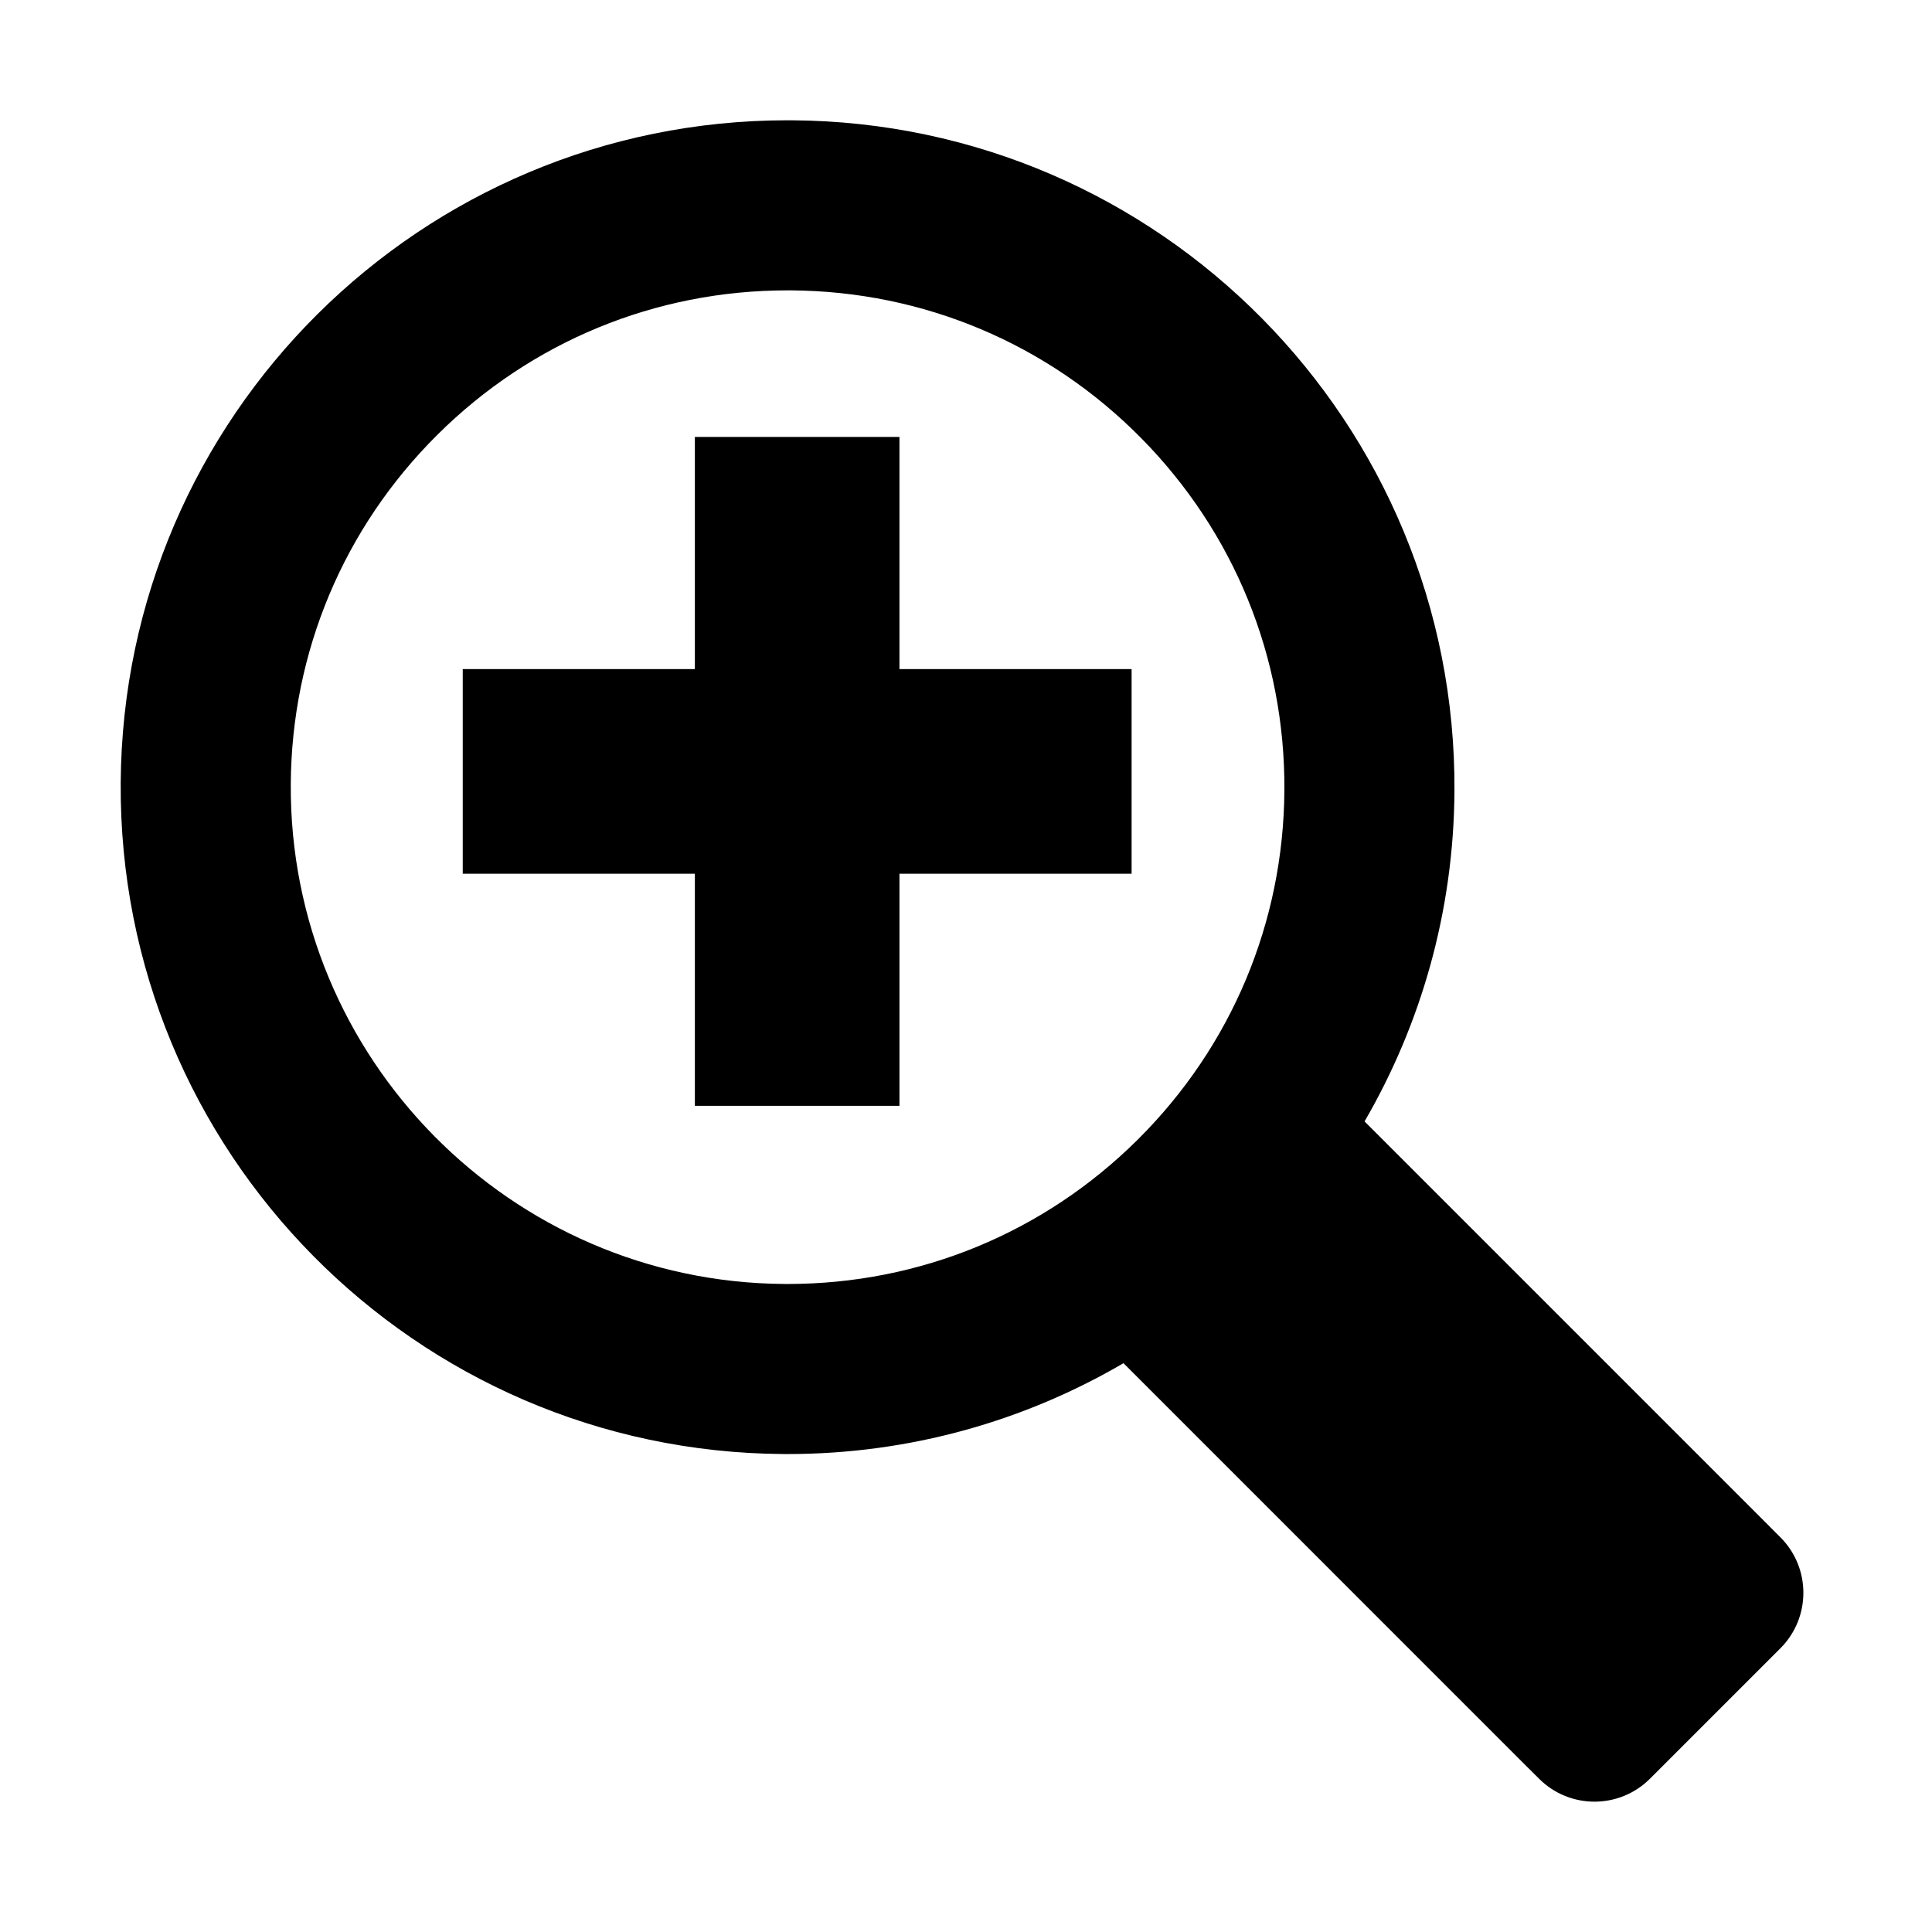
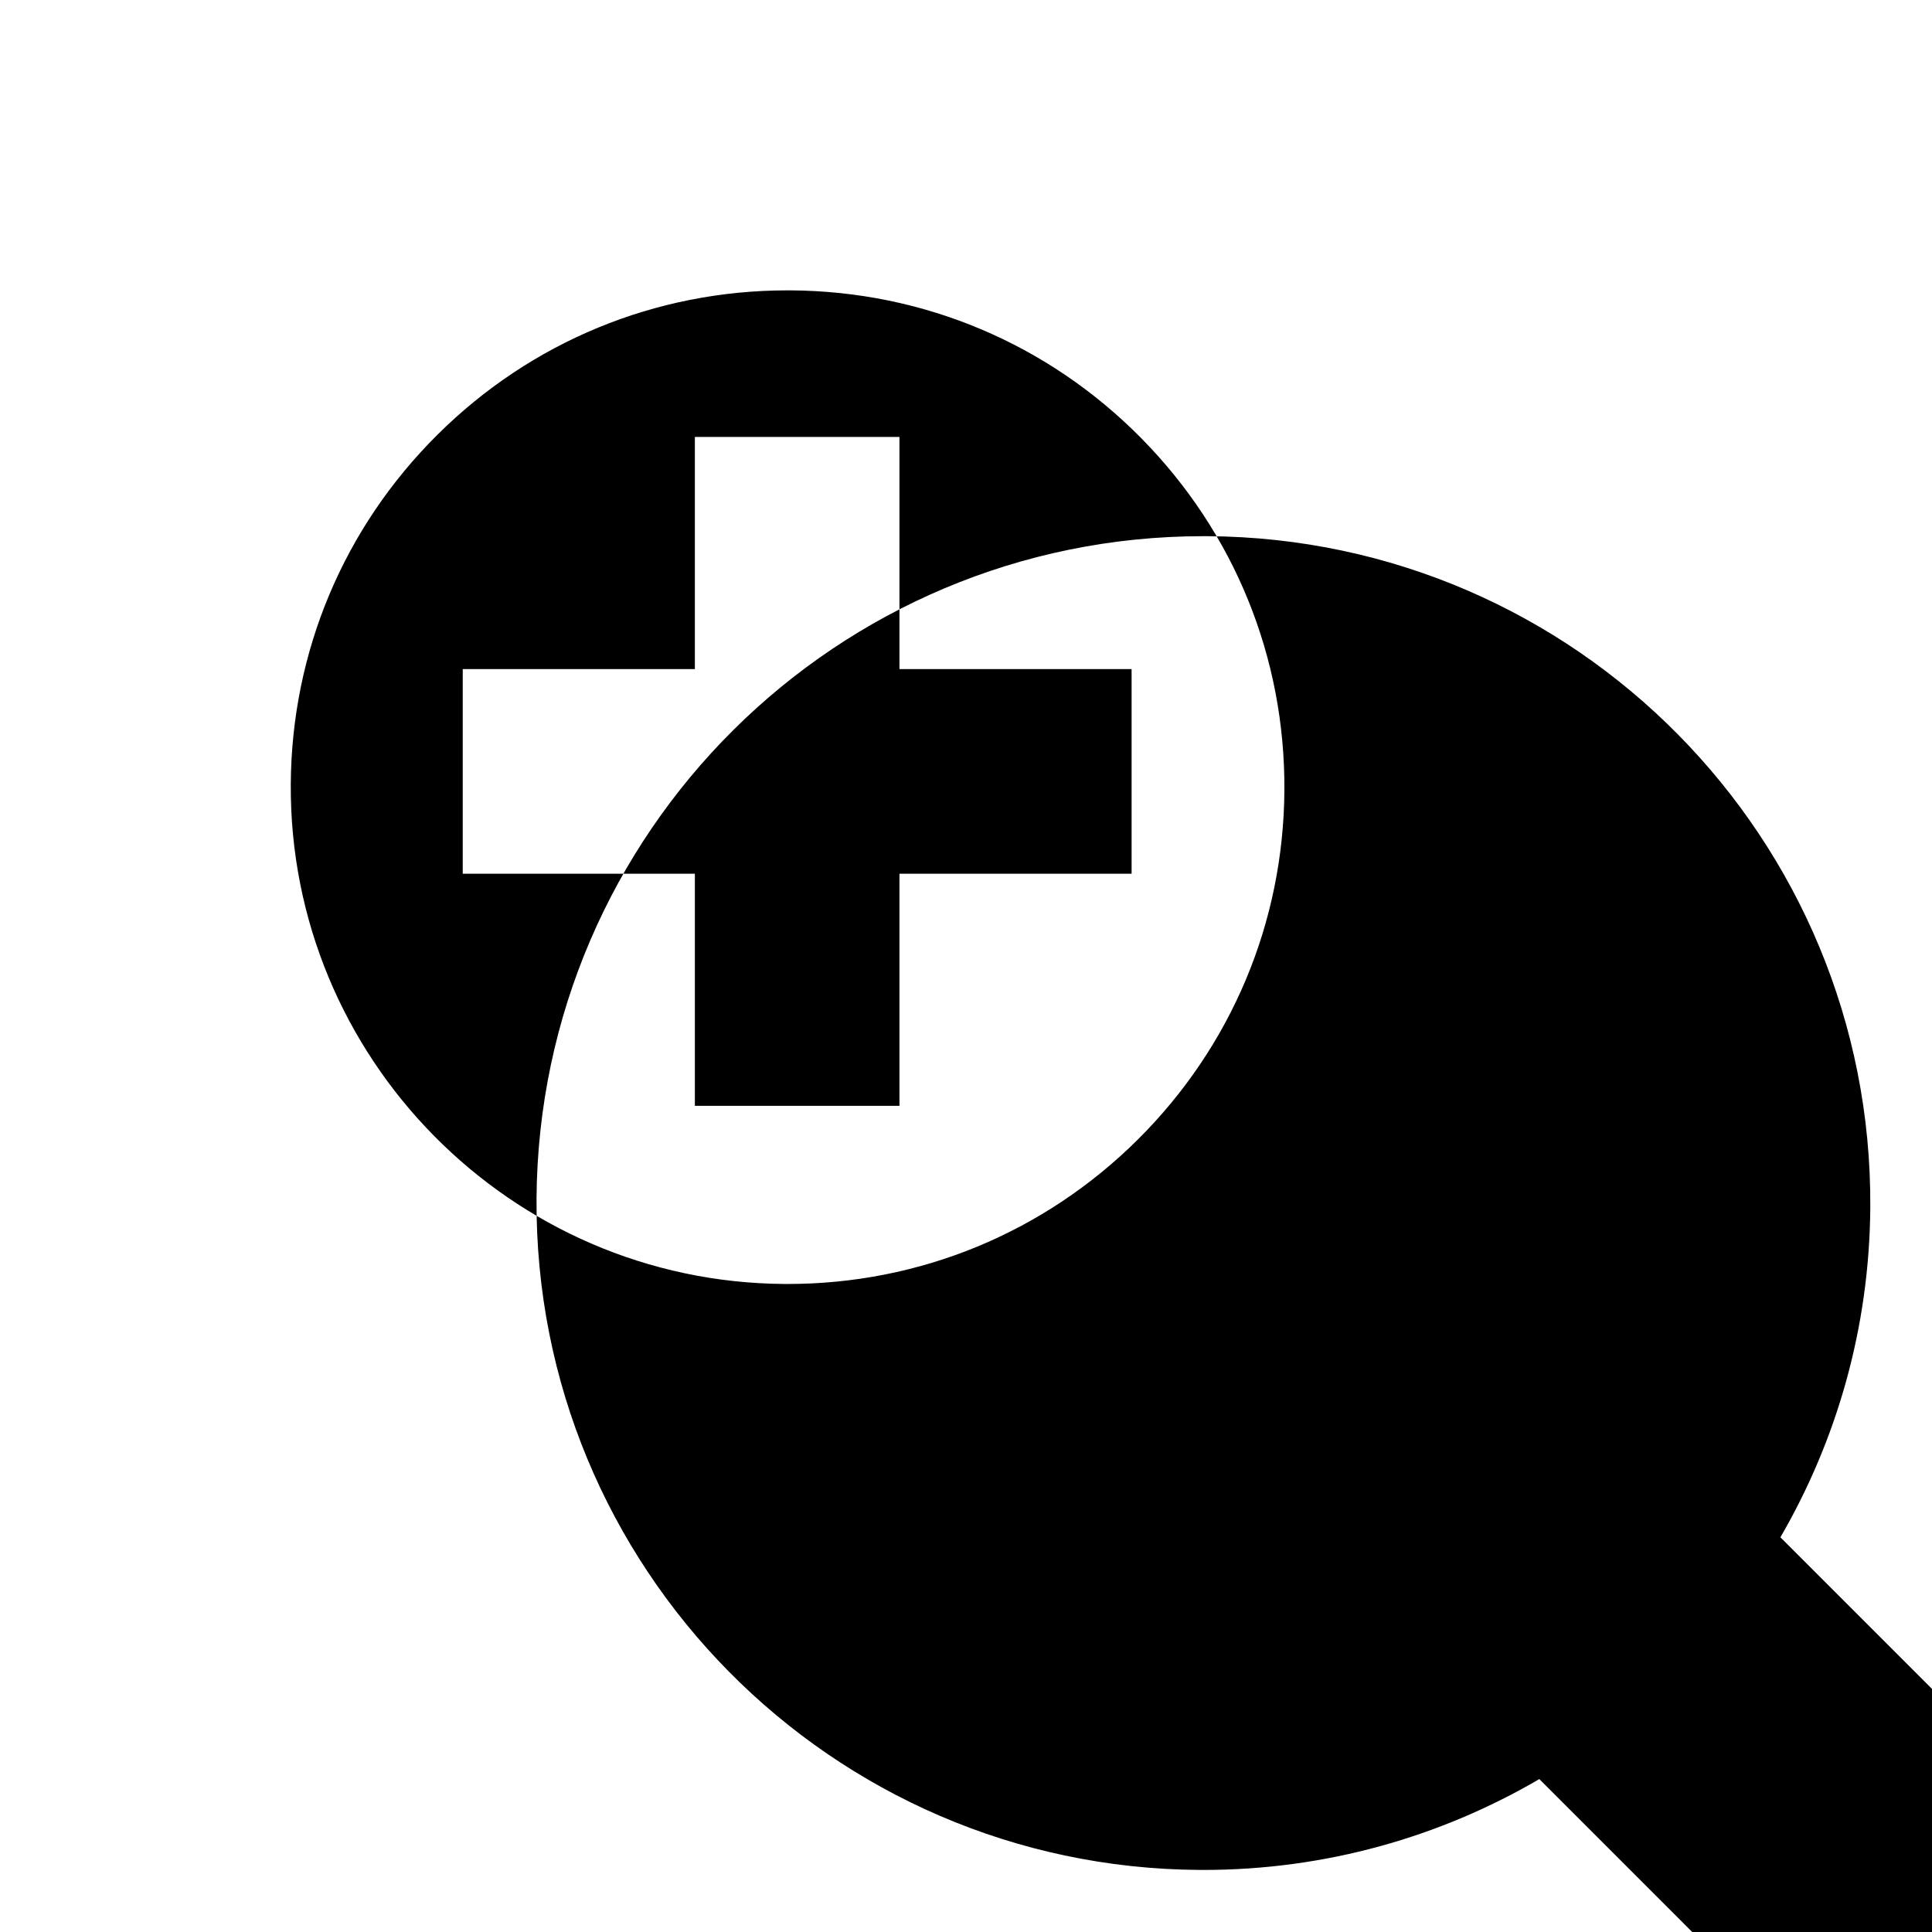
<svg xmlns="http://www.w3.org/2000/svg" viewBox="0 0 512 512">
-   <path d="M471.823 407.401l-2.69-2.691.005-.006-107.515-107.518c14.938-25.734 23.617-55.566 23.822-87.453.627-97.611-77.992-177.241-175.599-177.854-.394-.002-.773-.002-1.167-.002-97.062.006-176.067 78.389-176.693 175.599-.617 97.608 78 177.231 175.598 177.857.385.005.762.005 1.149.005 32.445 0 62.846-8.792 89.003-24.078l107.42 107.435.01-.01 2.688 2.685c8.121 8.125 21.289 8.118 29.412 0l34.556-34.555c8.118-8.118 8.122-21.294.001-29.414zM301.504 302.017c-24.832 24.667-57.781 38.251-92.77 38.251l-.861-.004c-72.59-.464-131.275-59.904-130.816-132.499.226-35.015 14.03-67.888 38.875-92.563 24.833-24.667 57.773-38.252 92.751-38.252h.882c35.164.223 68.138 14.121 92.847 39.146 24.705 25.028 38.189 58.178 37.963 93.354-.223 35.013-14.027 67.889-38.871 92.567zM238.365 115.8h-54.219v61.519H122.63v54.222h61.516v61.519h54.219v-61.52h61.52v-54.222h-61.52V115.8z" />
+   <path d="M471.823 407.401c14.938-25.734 23.617-55.566 23.822-87.453.627-97.611-77.992-177.241-175.599-177.854-.394-.002-.773-.002-1.167-.002-97.062.006-176.067 78.389-176.693 175.599-.617 97.608 78 177.231 175.598 177.857.385.005.762.005 1.149.005 32.445 0 62.846-8.792 89.003-24.078l107.42 107.435.01-.01 2.688 2.685c8.121 8.125 21.289 8.118 29.412 0l34.556-34.555c8.118-8.118 8.122-21.294.001-29.414zM301.504 302.017c-24.832 24.667-57.781 38.251-92.77 38.251l-.861-.004c-72.59-.464-131.275-59.904-130.816-132.499.226-35.015 14.03-67.888 38.875-92.563 24.833-24.667 57.773-38.252 92.751-38.252h.882c35.164.223 68.138 14.121 92.847 39.146 24.705 25.028 38.189 58.178 37.963 93.354-.223 35.013-14.027 67.889-38.871 92.567zM238.365 115.8h-54.219v61.519H122.63v54.222h61.516v61.519h54.219v-61.52h61.52v-54.222h-61.52V115.8z" />
</svg>